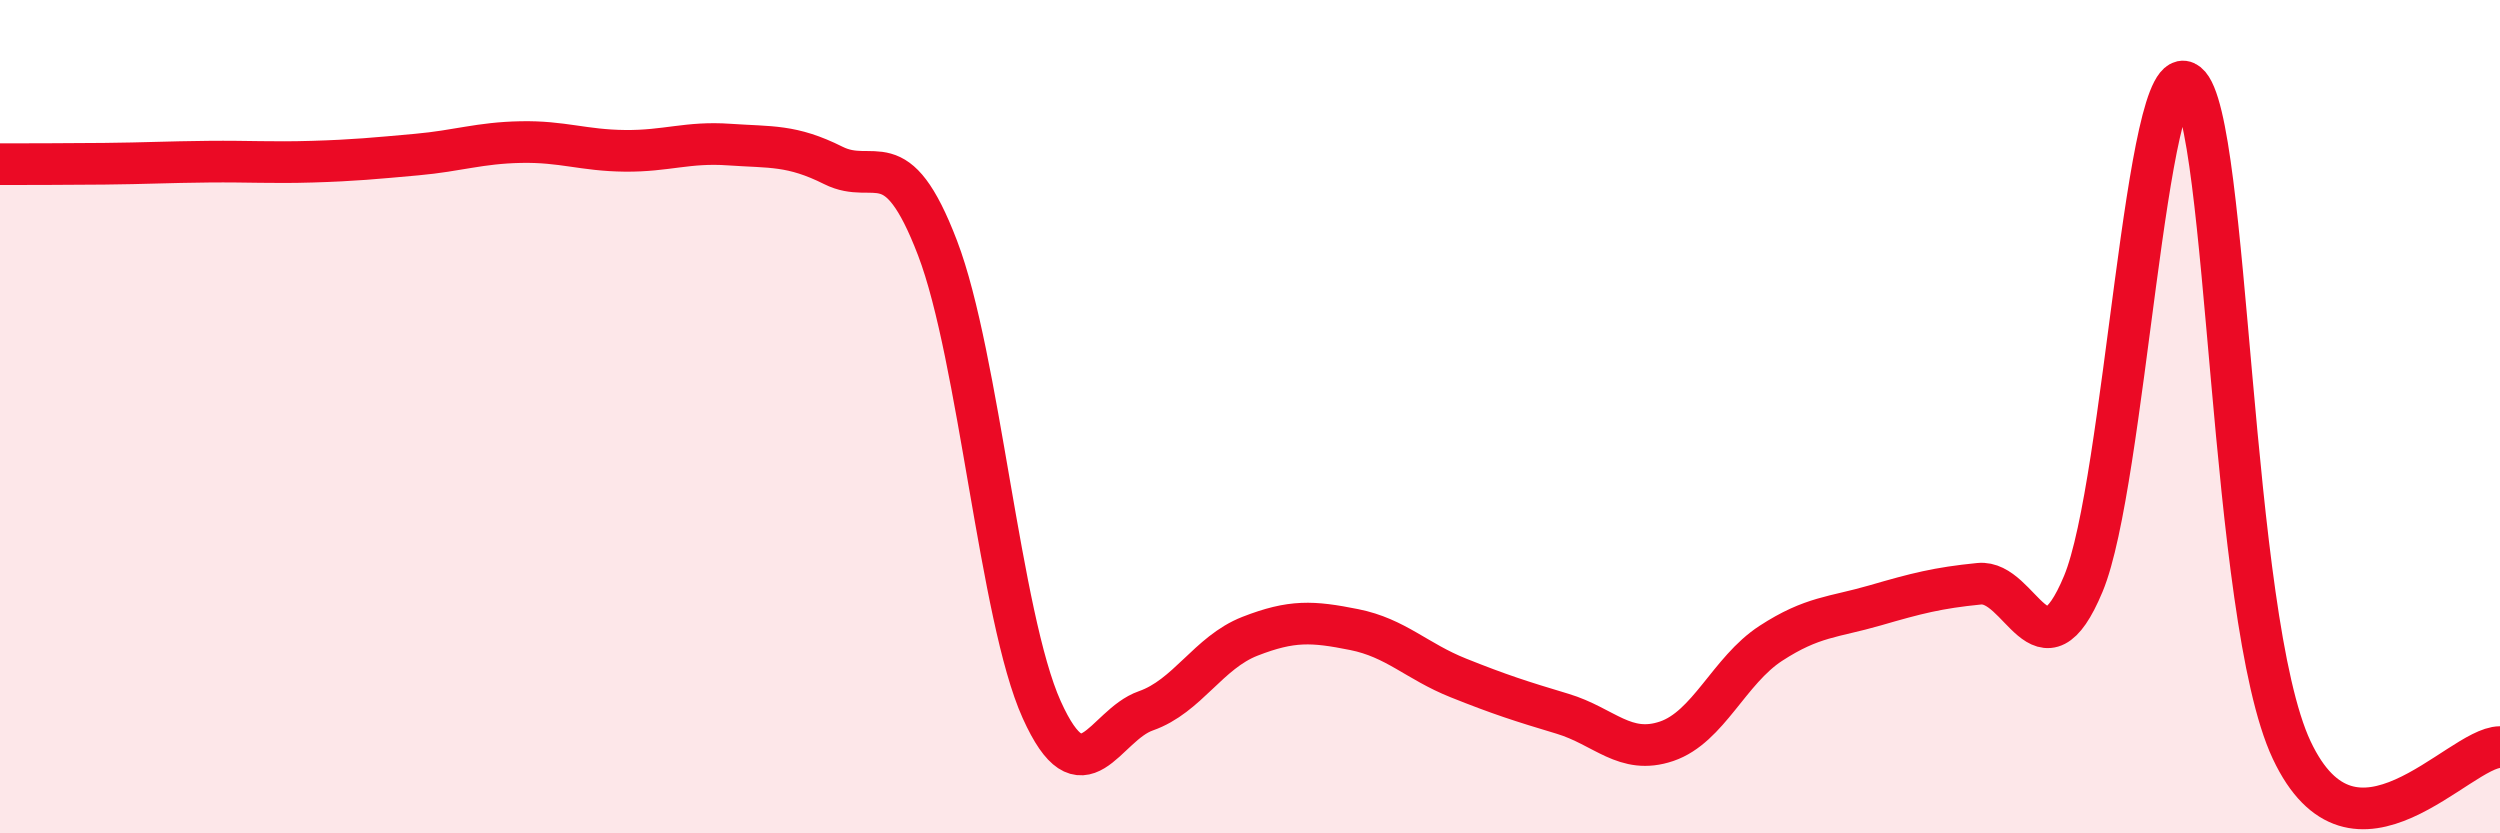
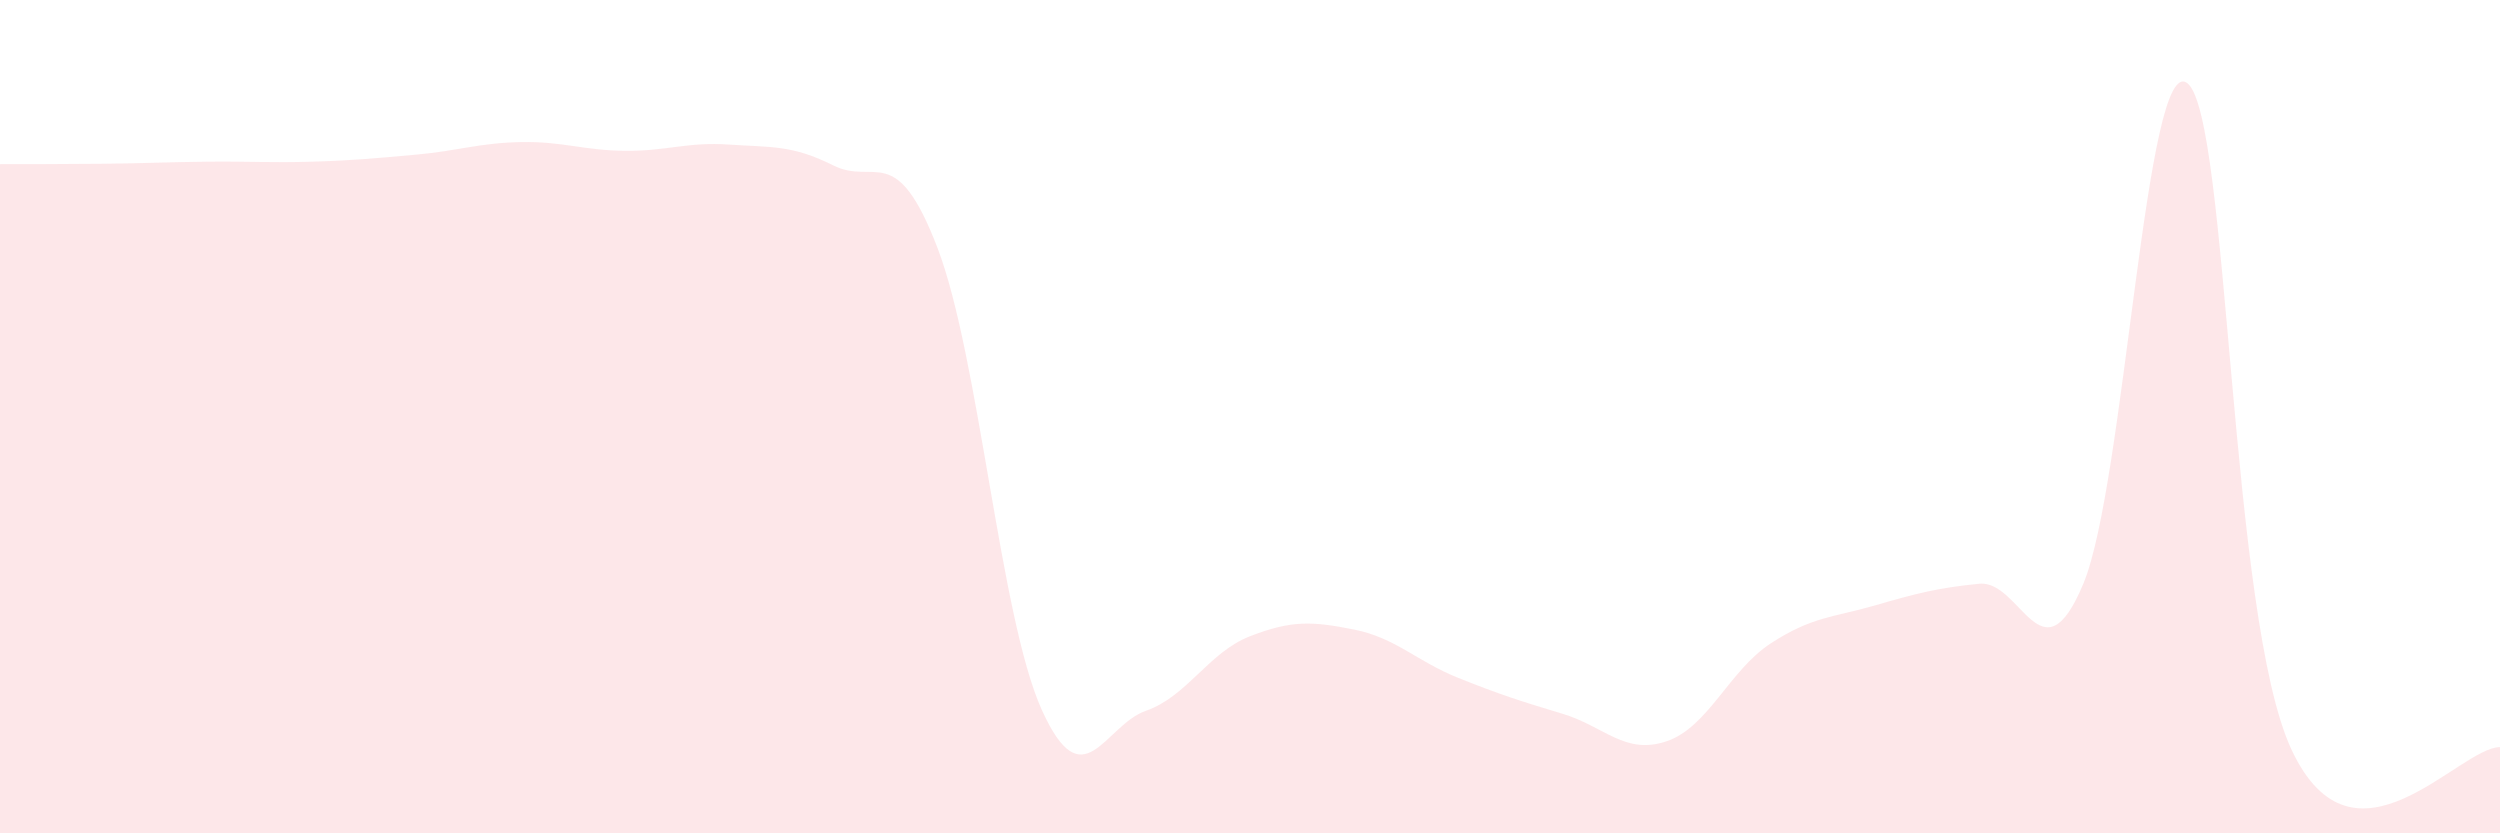
<svg xmlns="http://www.w3.org/2000/svg" width="60" height="20" viewBox="0 0 60 20">
  <path d="M 0,3.94 C 0.5,3.94 1.5,3.94 2.5,3.93 C 3.5,3.92 4,3.89 5,3.88 C 6,3.87 6.5,3.91 7.5,3.88 C 8.5,3.85 9,3.8 10,3.71 C 11,3.62 11.5,3.43 12.5,3.41 C 13.5,3.39 14,3.61 15,3.62 C 16,3.63 16.5,3.4 17.5,3.47 C 18.5,3.54 19,3.47 20,3.97 C 21,4.47 21.5,3.34 22.5,5.95 C 23.5,8.56 24,14.81 25,17.03 C 26,19.25 26.5,17.41 27.5,17.06 C 28.5,16.71 29,15.66 30,15.27 C 31,14.88 31.5,14.91 32.5,15.11 C 33.5,15.31 34,15.87 35,16.27 C 36,16.67 36.5,16.83 37.5,17.13 C 38.5,17.43 39,18.13 40,17.79 C 41,17.45 41.5,16.09 42.5,15.44 C 43.5,14.79 44,14.82 45,14.53 C 46,14.24 46.5,14.11 47.5,14.01 C 48.5,13.91 49,16.41 50,14.01 C 51,11.61 51.5,1.2 52.5,2 C 53.5,2.8 53.5,14.81 55,18 C 56.5,21.19 59,17.94 60,17.93L60 20L0 20Z" fill="#EB0A25" opacity="0.1" stroke-linecap="round" stroke-linejoin="round" />
-   <path d="M 0,3.94 C 0.5,3.94 1.5,3.94 2.5,3.93 C 3.5,3.92 4,3.89 5,3.88 C 6,3.87 6.5,3.91 7.5,3.88 C 8.5,3.85 9,3.8 10,3.71 C 11,3.62 11.5,3.43 12.5,3.41 C 13.5,3.39 14,3.61 15,3.62 C 16,3.63 16.5,3.4 17.5,3.47 C 18.5,3.54 19,3.47 20,3.97 C 21,4.47 21.5,3.34 22.5,5.95 C 23.5,8.56 24,14.81 25,17.03 C 26,19.25 26.5,17.41 27.5,17.06 C 28.5,16.71 29,15.66 30,15.27 C 31,14.88 31.5,14.91 32.5,15.11 C 33.5,15.31 34,15.87 35,16.27 C 36,16.67 36.5,16.83 37.5,17.13 C 38.5,17.43 39,18.13 40,17.79 C 41,17.45 41.5,16.09 42.5,15.44 C 43.5,14.79 44,14.82 45,14.53 C 46,14.24 46.5,14.11 47.5,14.01 C 48.5,13.91 49,16.41 50,14.01 C 51,11.61 51.5,1.2 52.5,2 C 53.5,2.8 53.5,14.81 55,18 C 56.5,21.19 59,17.94 60,17.93" stroke="#EB0A25" stroke-width="1" fill="none" stroke-linecap="round" stroke-linejoin="round" />
</svg>